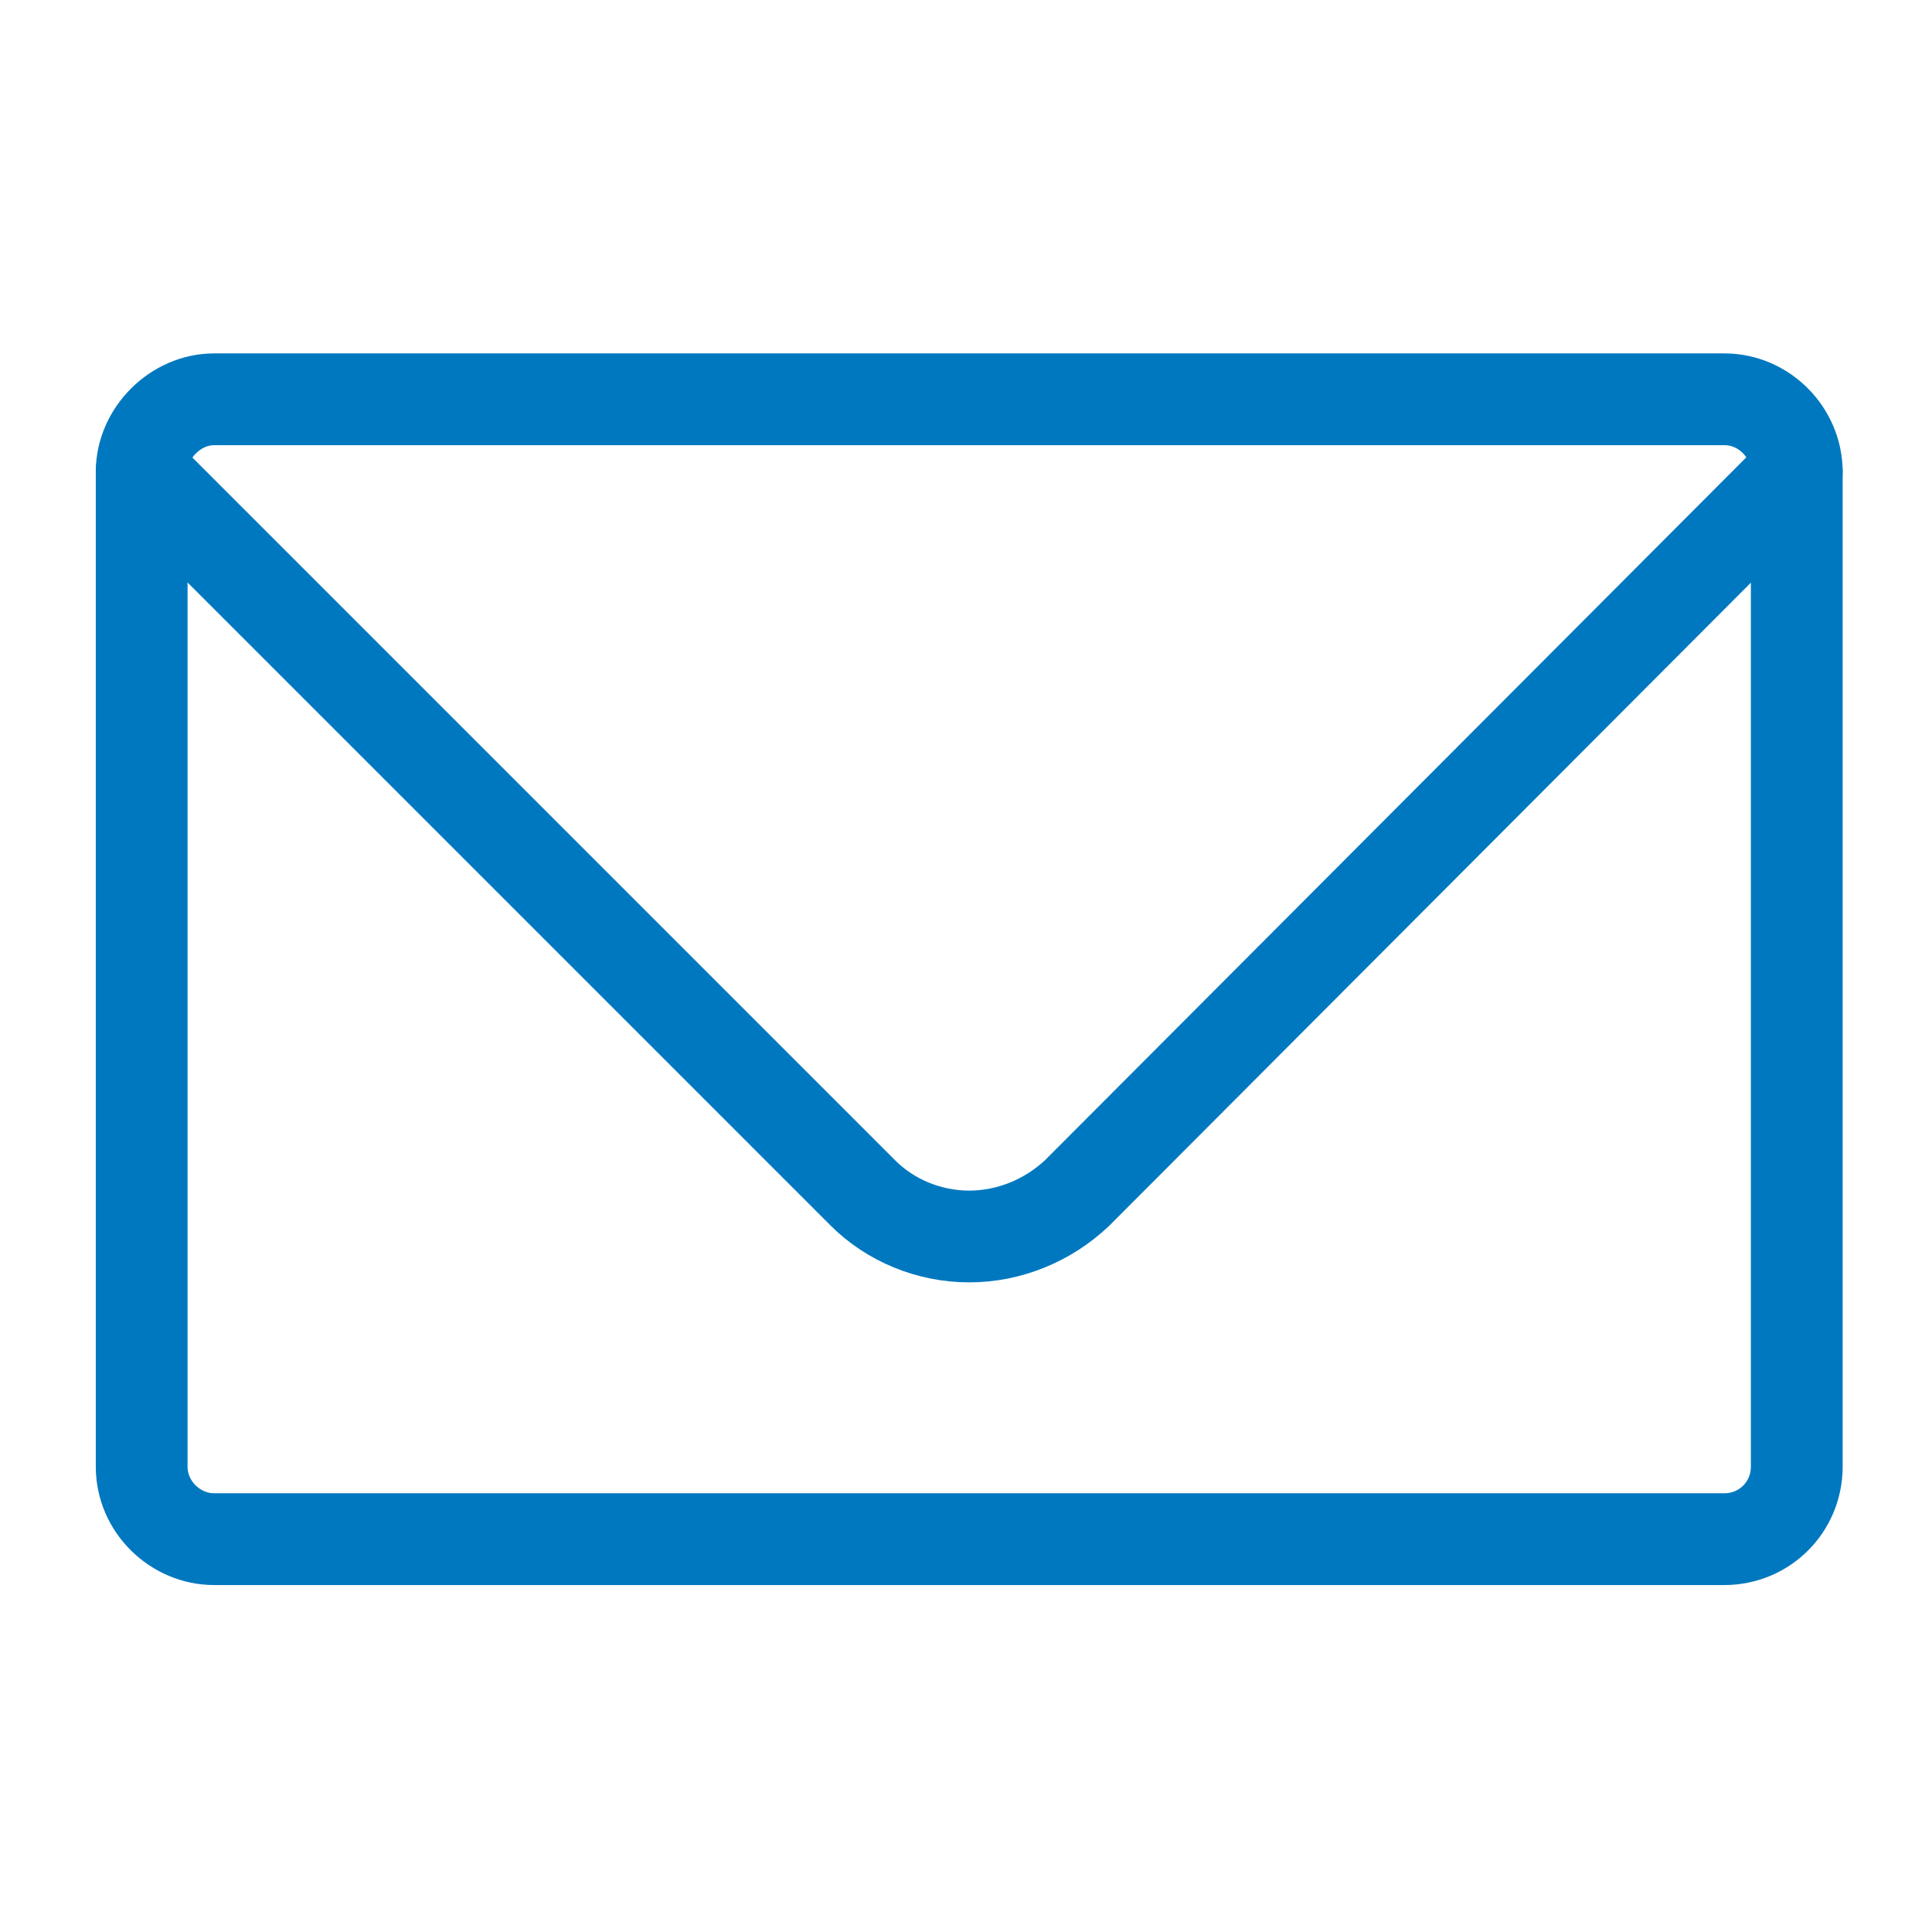
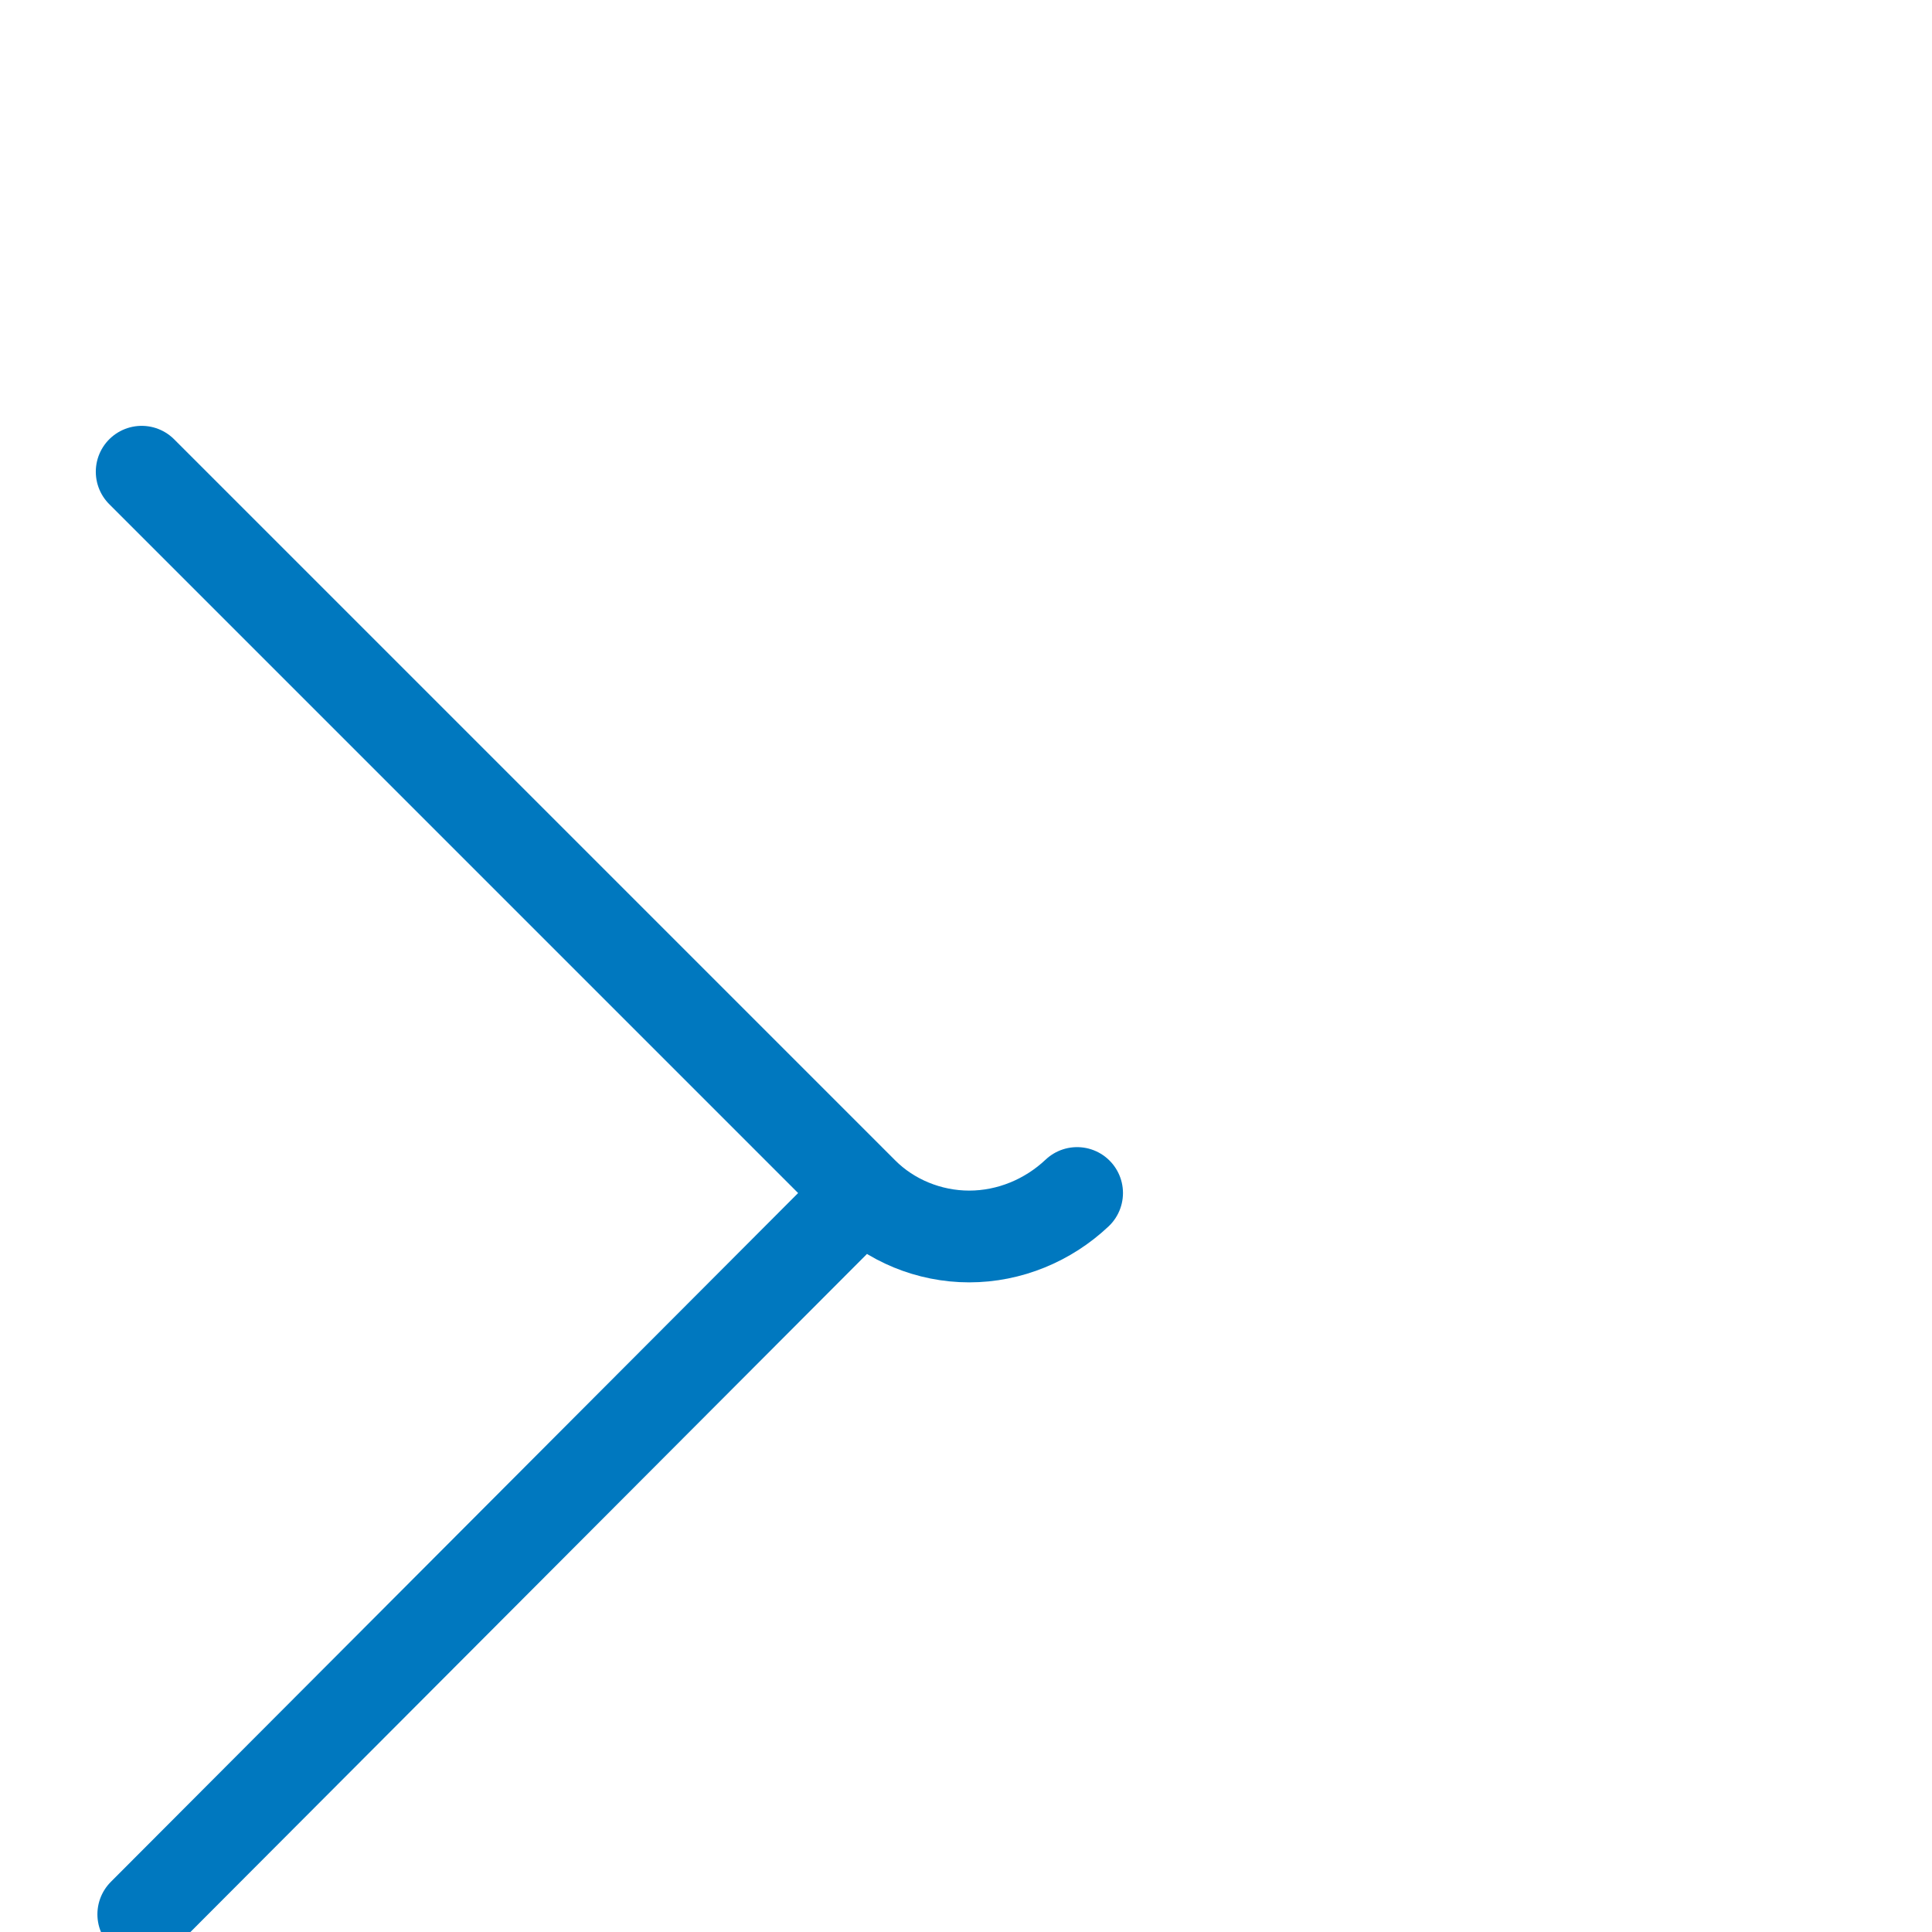
<svg xmlns="http://www.w3.org/2000/svg" version="1.2" viewBox="0 0 120 120">
-   <path class="svg-mail-ramka" fill="none" stroke="#0078bf" stroke-width="5.7" d="m8.8 29.3c0-2.4 2.1-4.5 4.5-4.5h93.8c2.5 0 4.5 2.1 4.5 4.5v61.8c0 2.5-2 4.5-4.5 4.5h-93.8c-2.4 0-4.5-2-4.5-4.5z" />
-   <path class="svg-mail-jezyk" fill-rule="evenodd" fill="none" stroke="#0078bf" stroke-linecap="round" stroke-linejoin="round" stroke-width="5.7" d="m66.9 74.1c-1.8 1.7-4.2 2.7-6.7 2.7c-2.5 0-4.9-1-6.6-2.7m-44.8-44.8l44.8 44.8m58-44.8l-44.7 44.8" />
+   <path class="svg-mail-jezyk" fill-rule="evenodd" fill="none" stroke="#0078bf" stroke-linecap="round" stroke-linejoin="round" stroke-width="5.7" d="m66.9 74.1c-1.8 1.7-4.2 2.7-6.7 2.7c-2.5 0-4.9-1-6.6-2.7m-44.8-44.8l44.8 44.8l-44.7 44.8" />
</svg>